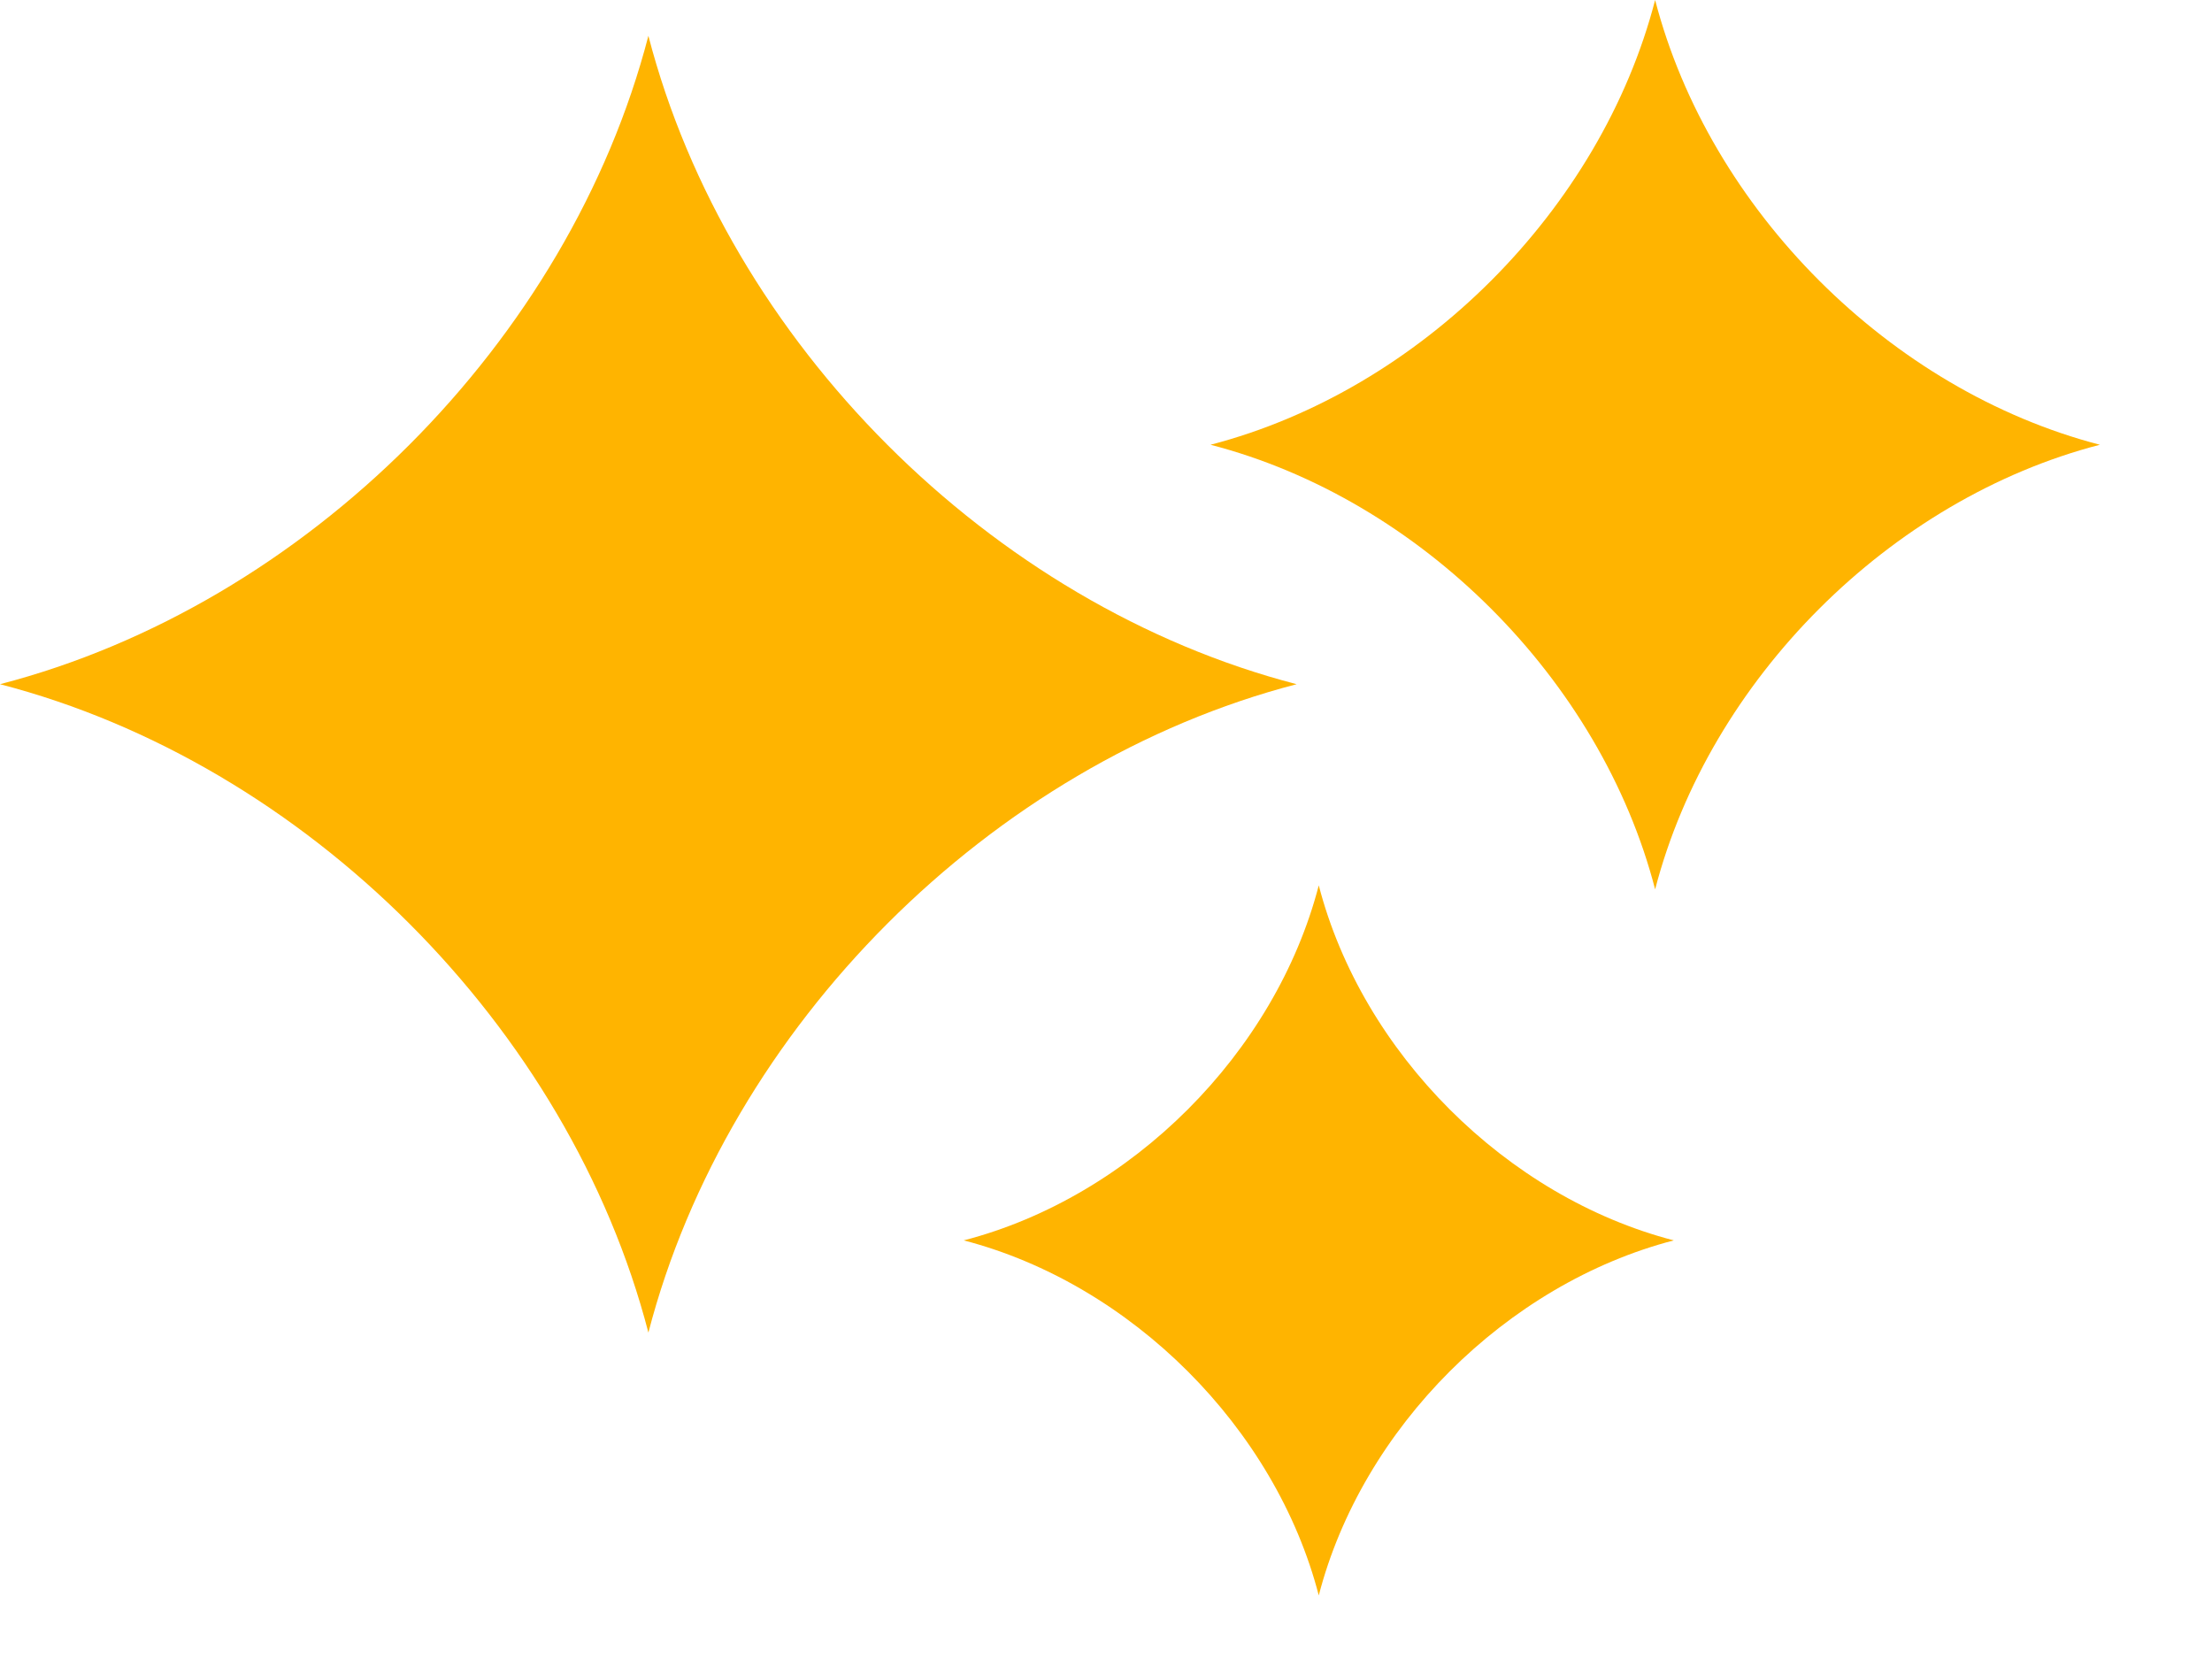
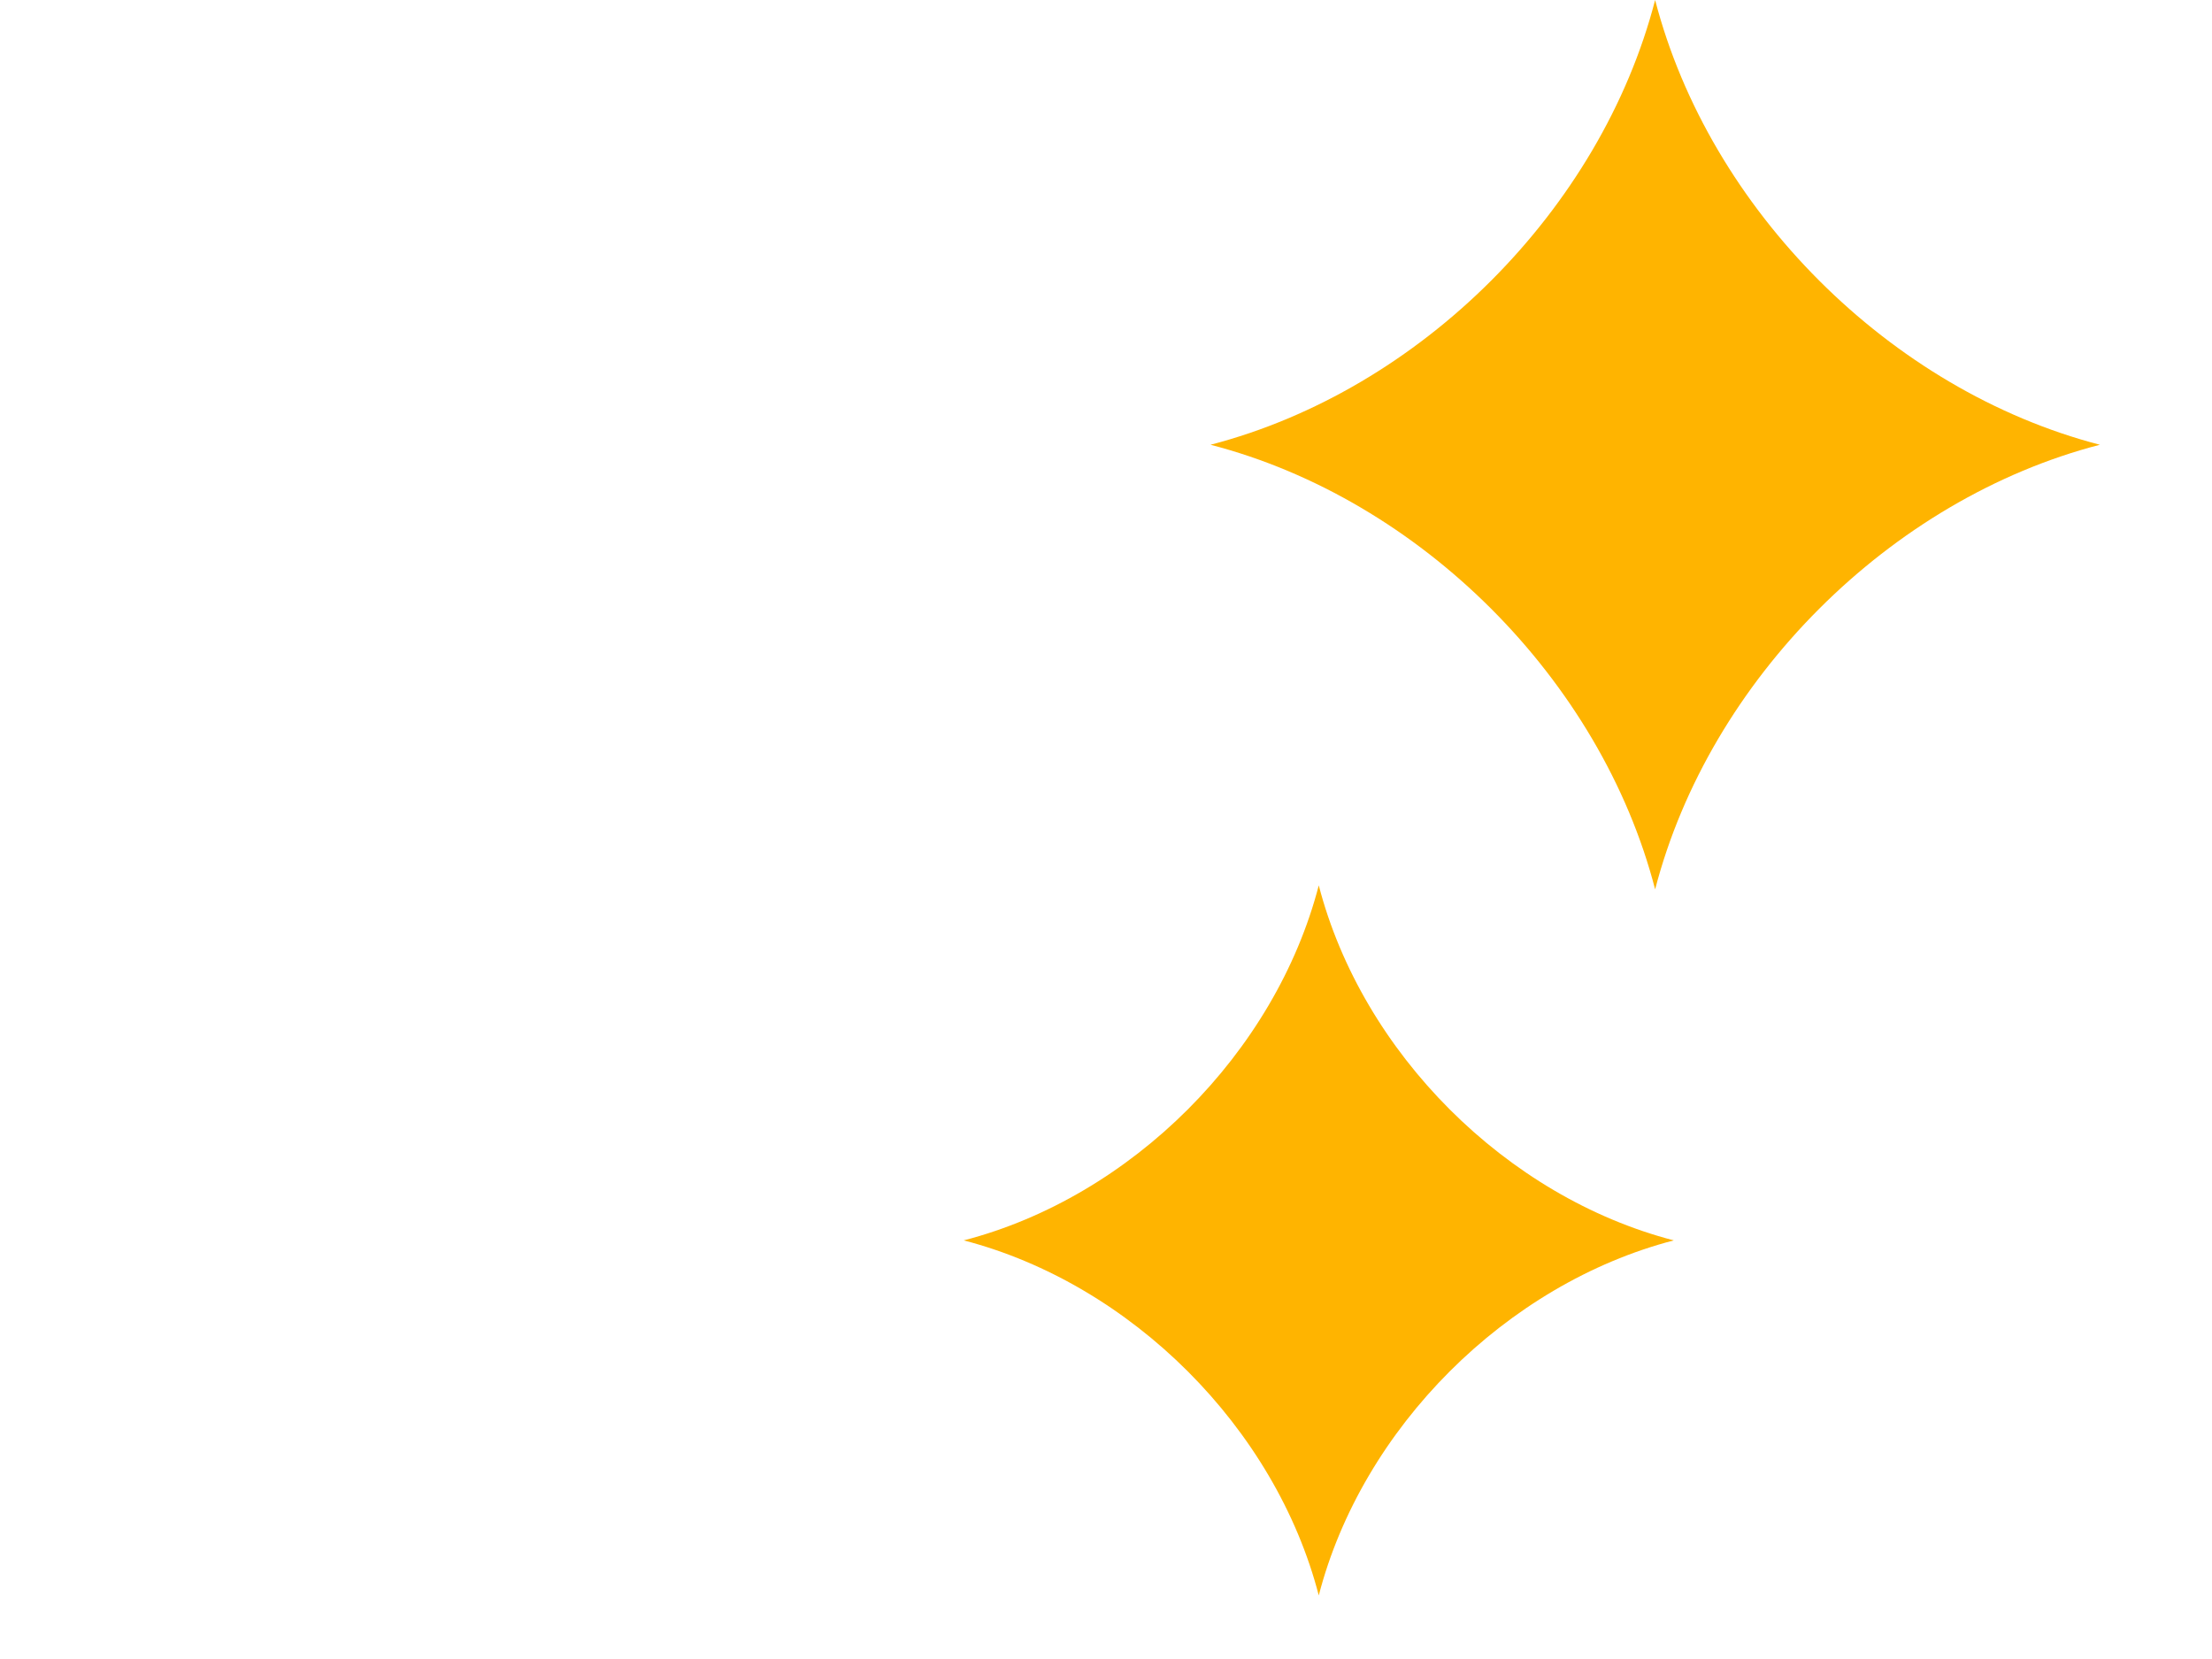
<svg xmlns="http://www.w3.org/2000/svg" width="100%" height="100%" viewBox="0 0 16 12" version="1.1" xml:space="preserve" style="fill-rule:evenodd;clip-rule:evenodd;stroke-linejoin:round;stroke-miterlimit:2;">
-   <path d="M4.69,0.259c0.574,2.213 2.476,4.116 4.689,4.69c-2.213,0.574 -4.115,2.477 -4.689,4.69c-0.574,-2.213 -2.477,-4.116 -4.69,-4.69c2.213,-0.574 4.116,-2.477 4.69,-4.69Z" style="fill:#ffb400;" />
  <path d="M9.539,6.404c0.314,1.212 1.356,2.254 2.568,2.568c-1.212,0.315 -2.254,1.356 -2.568,2.568c-0.314,-1.212 -1.356,-2.253 -2.568,-2.568c1.212,-0.314 2.254,-1.356 2.568,-2.568Z" style="fill:#ffb400;" />
  <path d="M11.972,0c0.394,1.518 1.699,2.823 3.217,3.217c-1.518,0.393 -2.823,1.698 -3.217,3.216c-0.393,-1.518 -1.698,-2.823 -3.216,-3.216c1.518,-0.394 2.823,-1.699 3.216,-3.217Z" style="fill:#ffb400;" />
</svg>